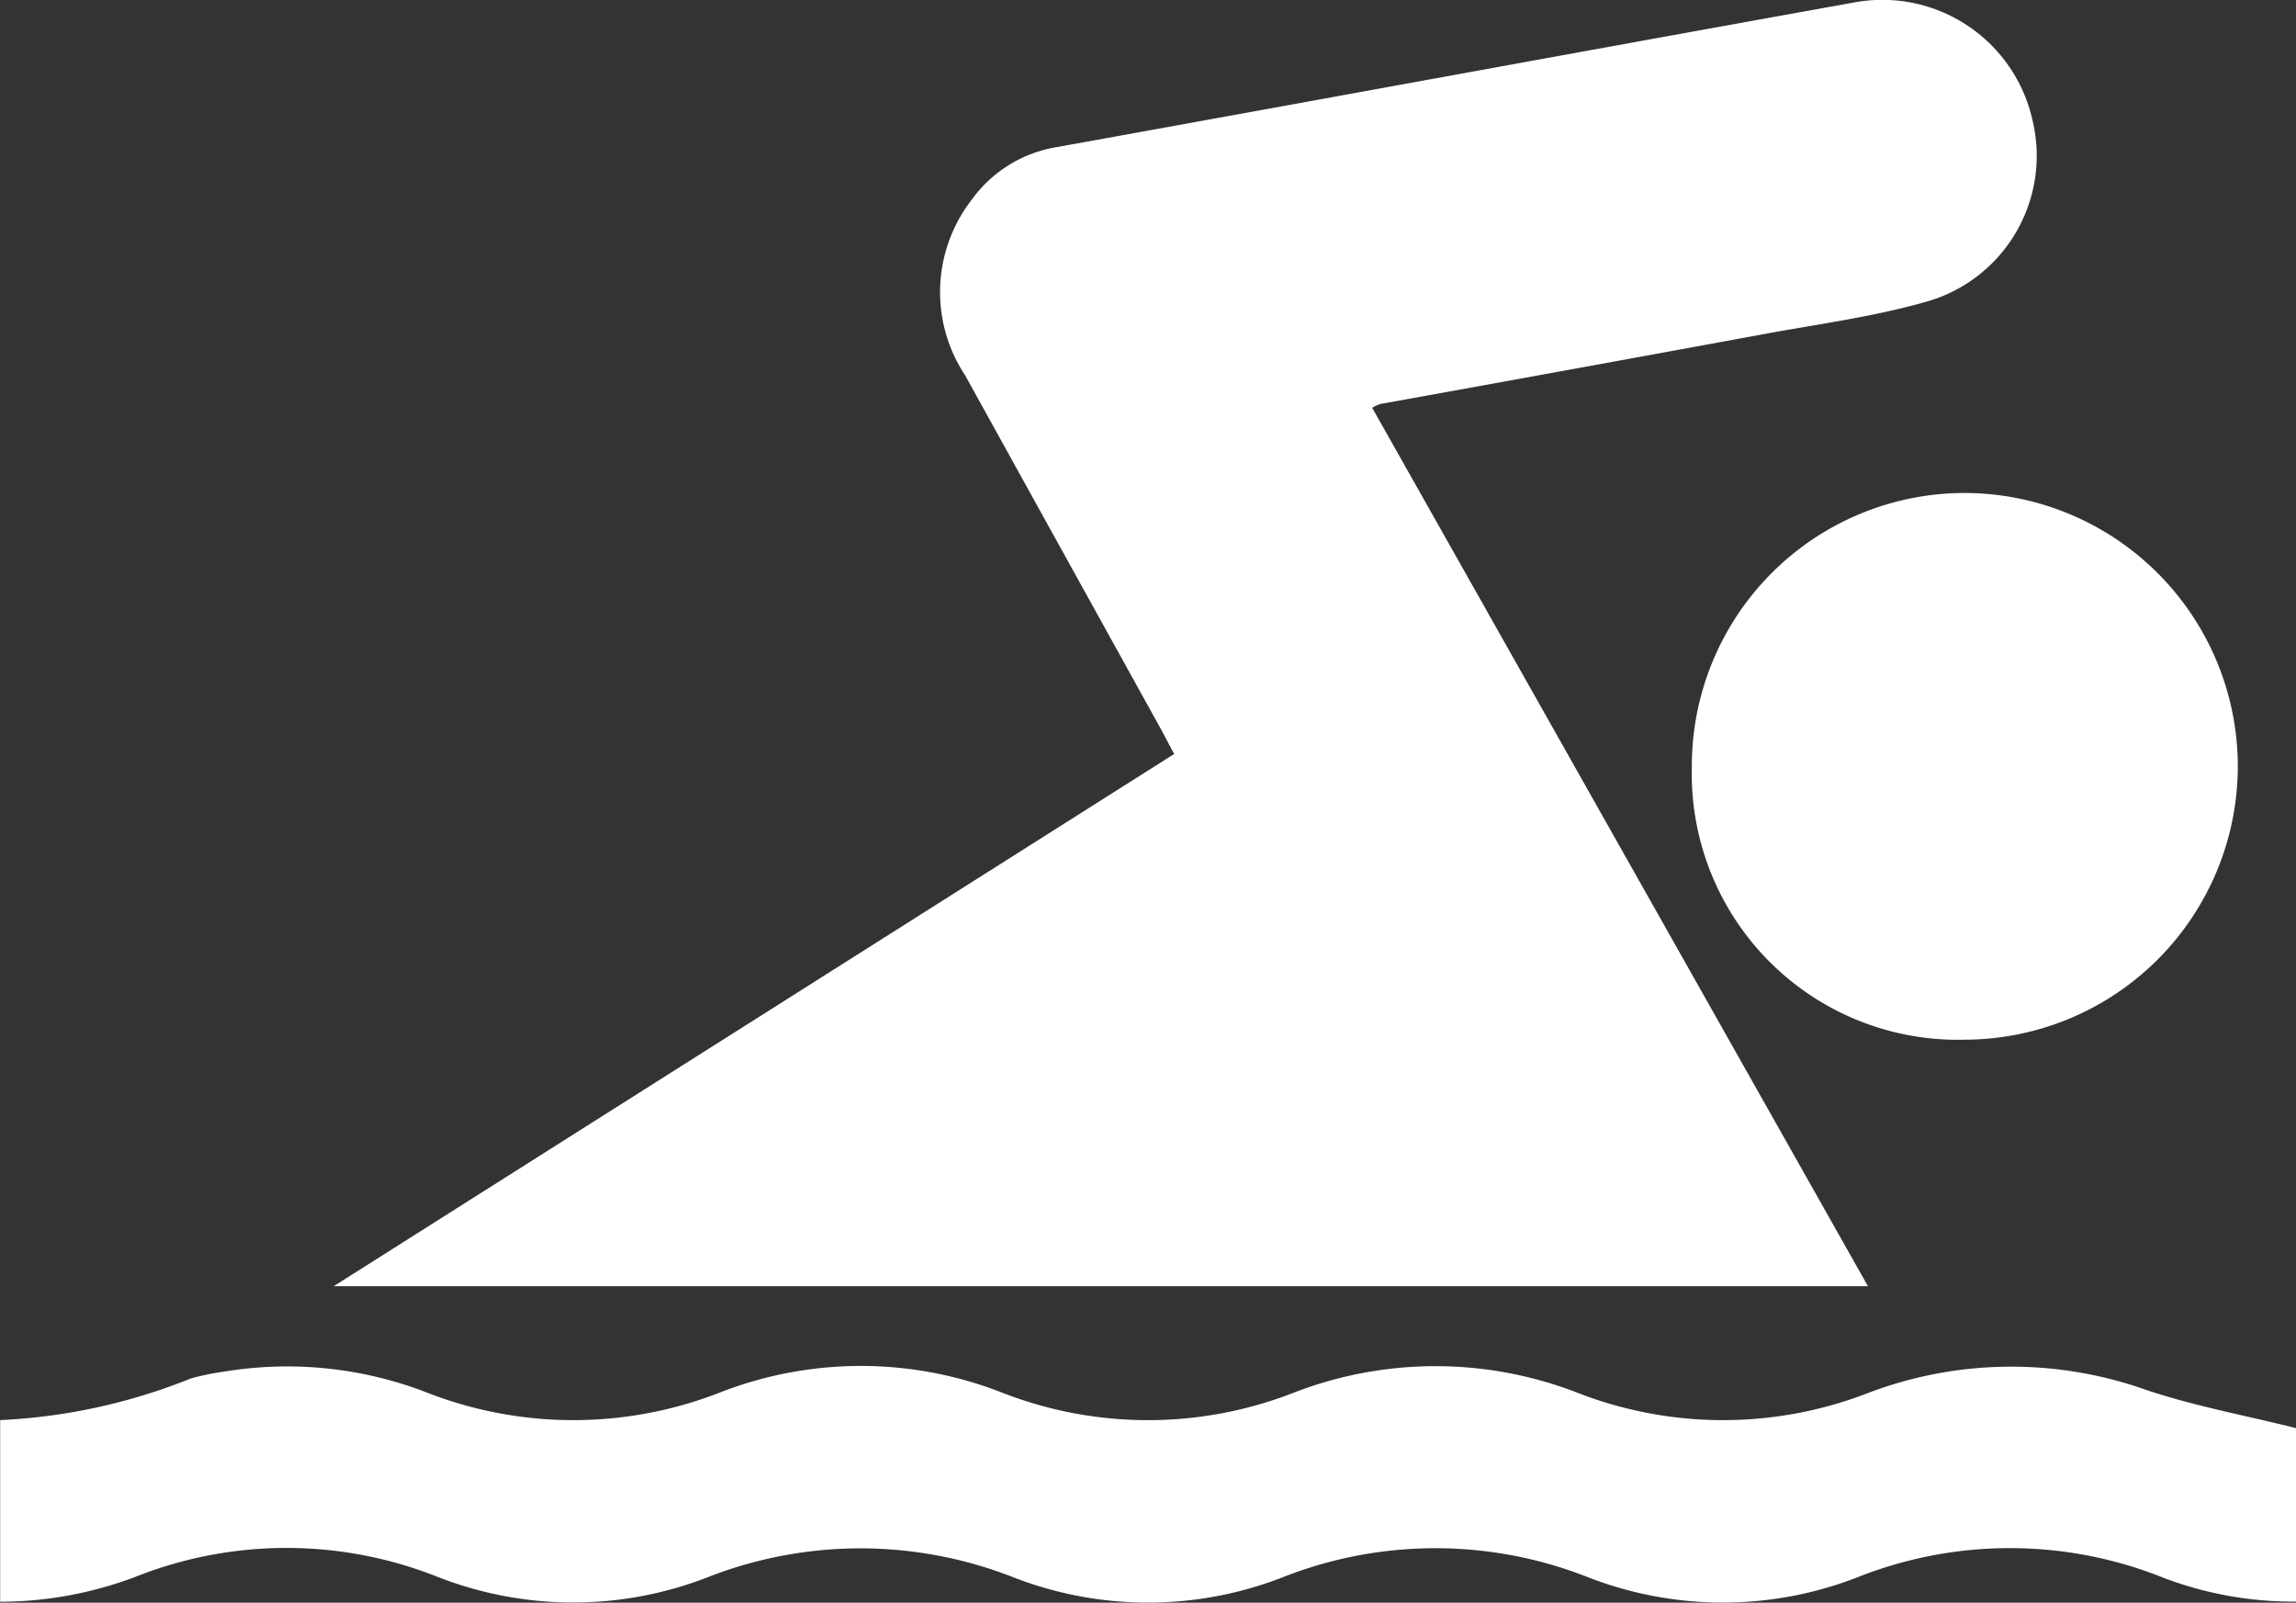
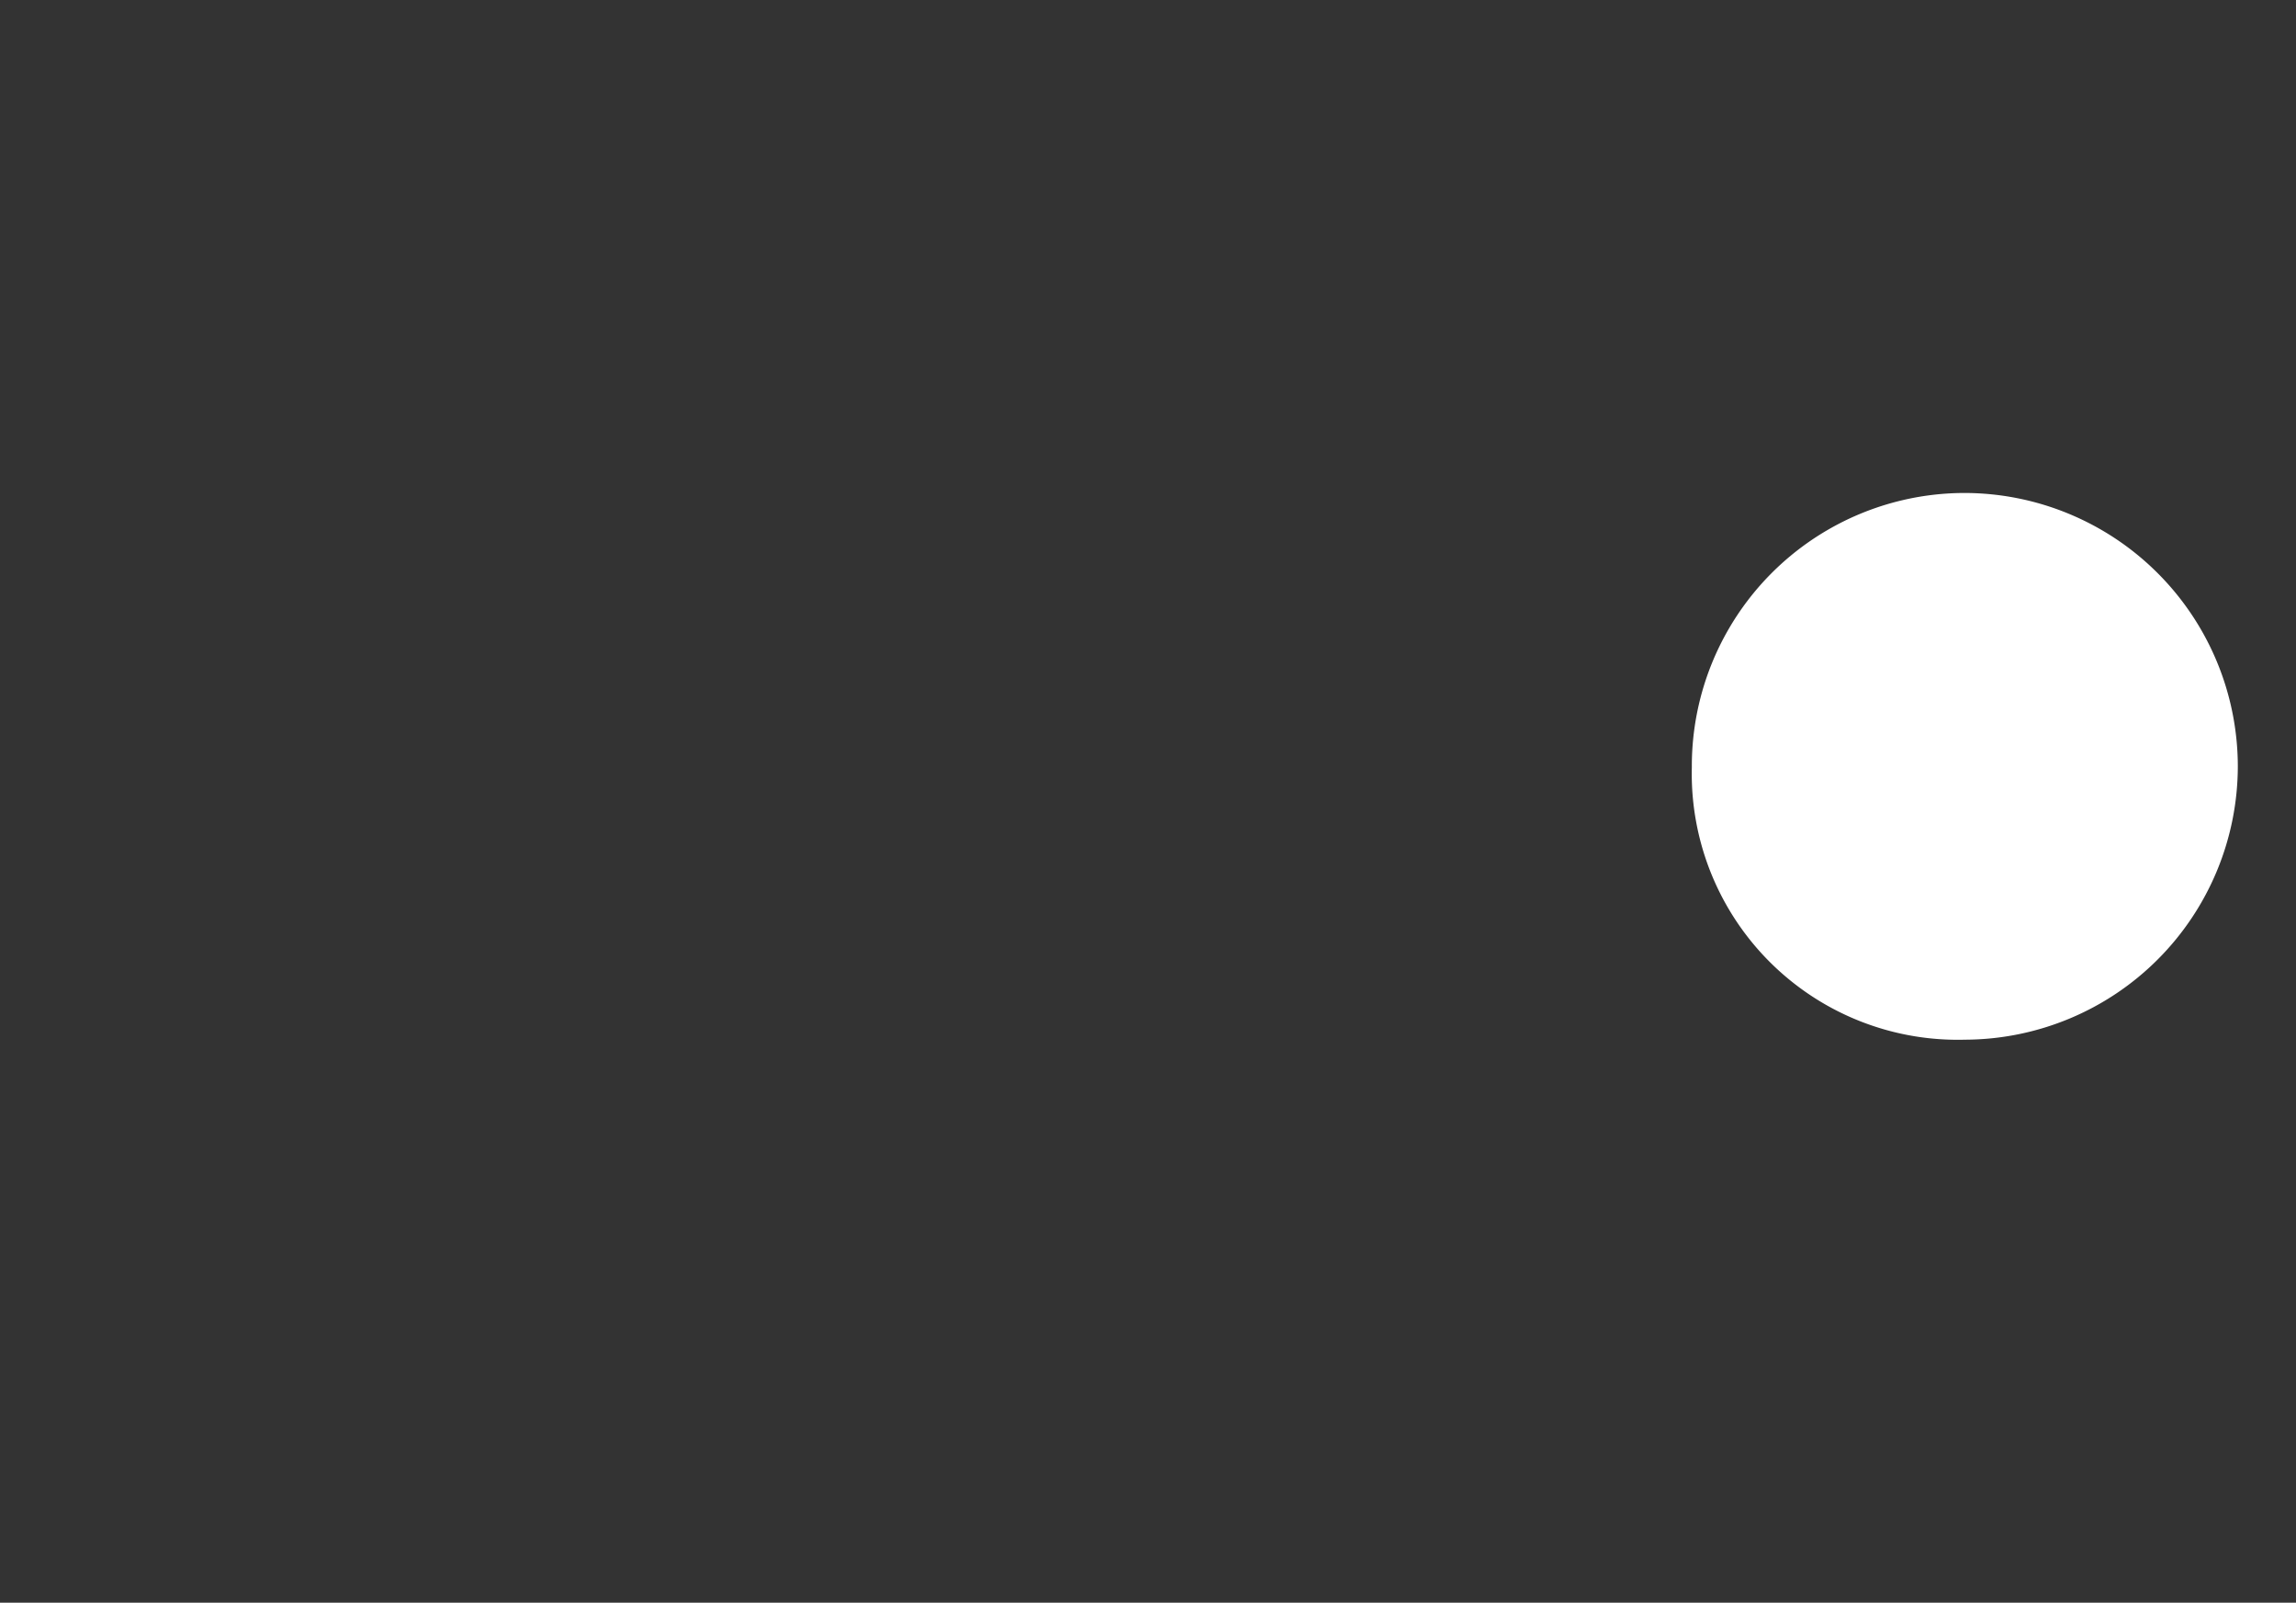
<svg xmlns="http://www.w3.org/2000/svg" height="38.06" viewBox="0 0 54.538 38.06" width="54.538">
  <rect x="0" y="0" width="54.538" height="38.06" fill="#333333" stroke="none" />
  <g fill="#fff">
-     <path d="m465.8-50.936h-36.443l19.964-12.639c-.109-.2-.2-.377-.292-.548q-2.338-4.221-4.674-8.444a3.578 3.578 0 0 1 .152-4.164 3.107 3.107 0 0 1 2-1.251c6.316-1.139 12.628-2.3 18.946-3.436a3.654 3.654 0 0 1 4.256 2.794 3.6 3.6 0 0 1 -2.555 4.318c-1.227.348-2.506.518-3.765.749q-4.588.844-9.179 1.672a1.086 1.086 0 0 0 -.186.089z" transform="translate(-421.43 81.48)" />
-     <path d="m441.68 92.761v4.12a8.649 8.649 0 0 1 -3.147-.565 9.8 9.8 0 0 0 -7.277-.009 8.824 8.824 0 0 1 -6.4-.007 9.877 9.877 0 0 0 -7.236 0 8.814 8.814 0 0 1 -6.4.007 9.94 9.94 0 0 0 -7.278 0 8.824 8.824 0 0 1 -6.4-.011 9.721 9.721 0 0 0 -7.19 0 9.139 9.139 0 0 1 -3.206.589v-4.314a13.808 13.808 0 0 0 4.532-.99 6.129 6.129 0 0 1 .805-.164 9.184 9.184 0 0 1 4.771.489 9.569 9.569 0 0 0 7.014 0 9.2 9.2 0 0 1 6.668.009 9.512 9.512 0 0 0 6.927.009 9.318 9.318 0 0 1 6.755 0 9.526 9.526 0 0 0 6.927-.008 9.572 9.572 0 0 1 6.587-.058c1.13.378 2.316.596 3.548.903z" transform="translate(-387.142 -58.847)" />
    <path d="m607.657-6.149a6.318 6.318 0 0 1 -6.489-6.47 6.484 6.484 0 0 1 6.464-6.513 6.5 6.5 0 0 1 6.505 6.481 6.5 6.5 0 0 1 -6.48 6.502z" transform="translate(-560.981 30.839)" />
  </g>
</svg>